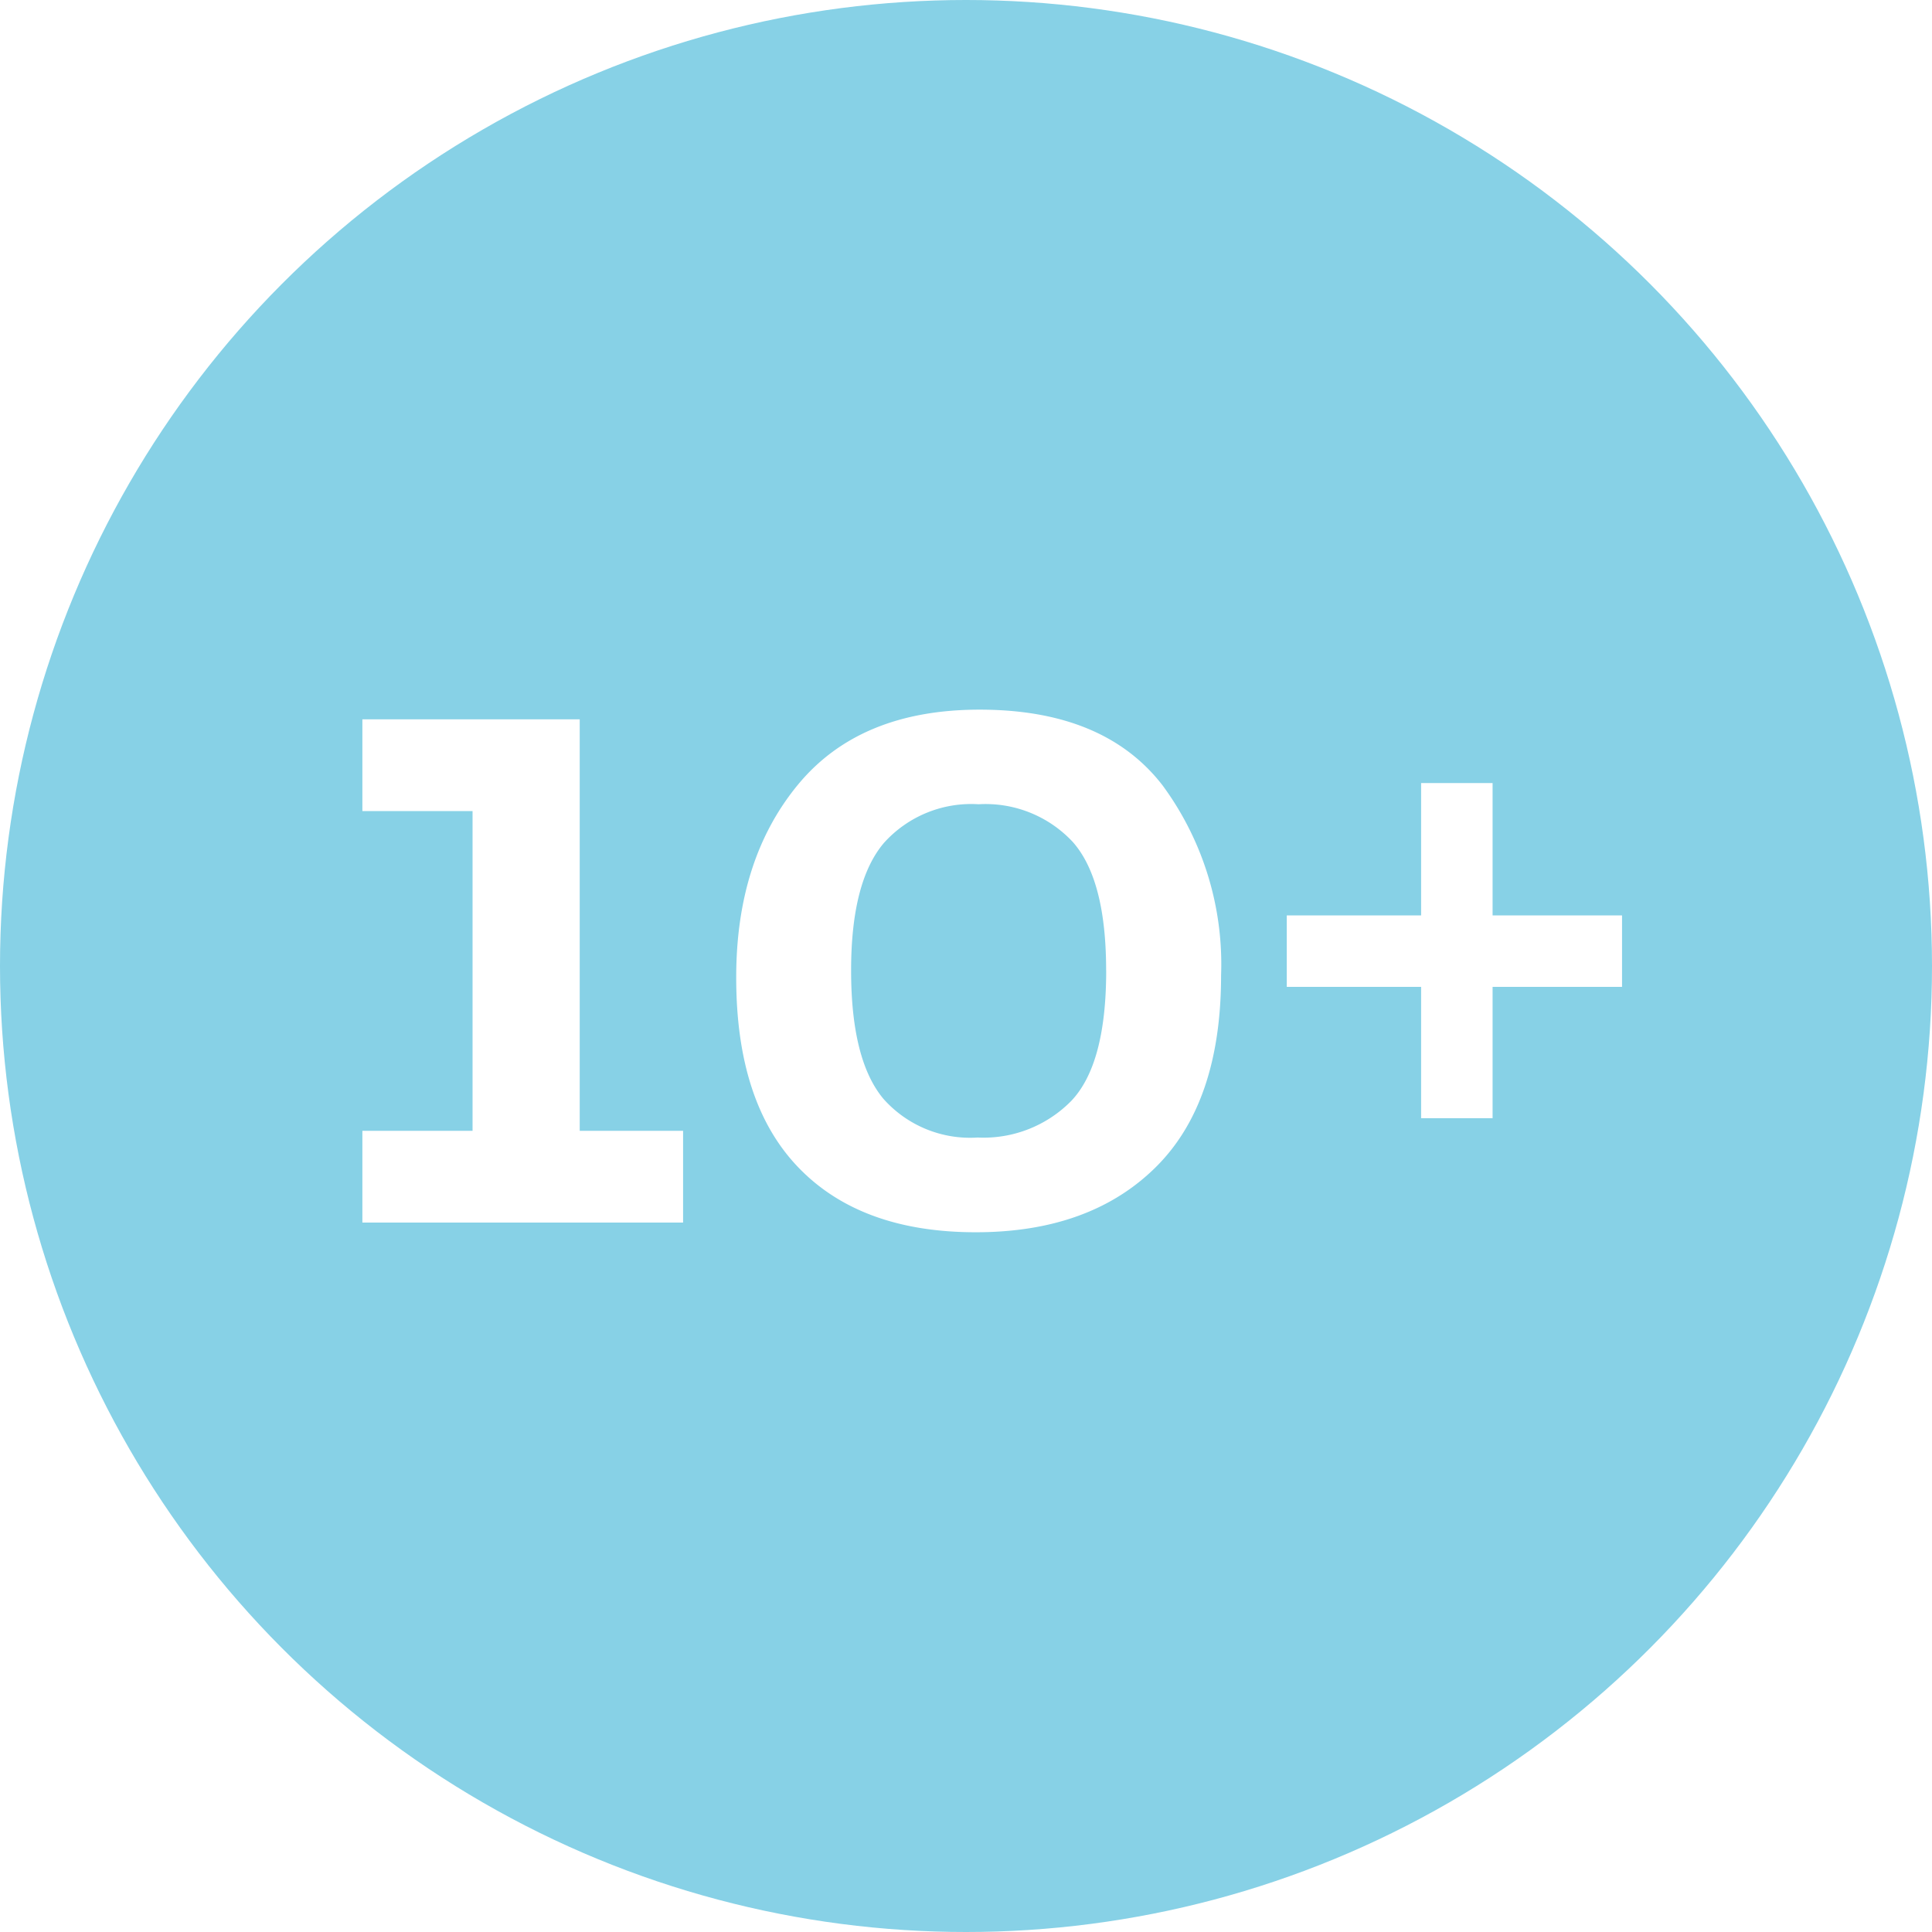
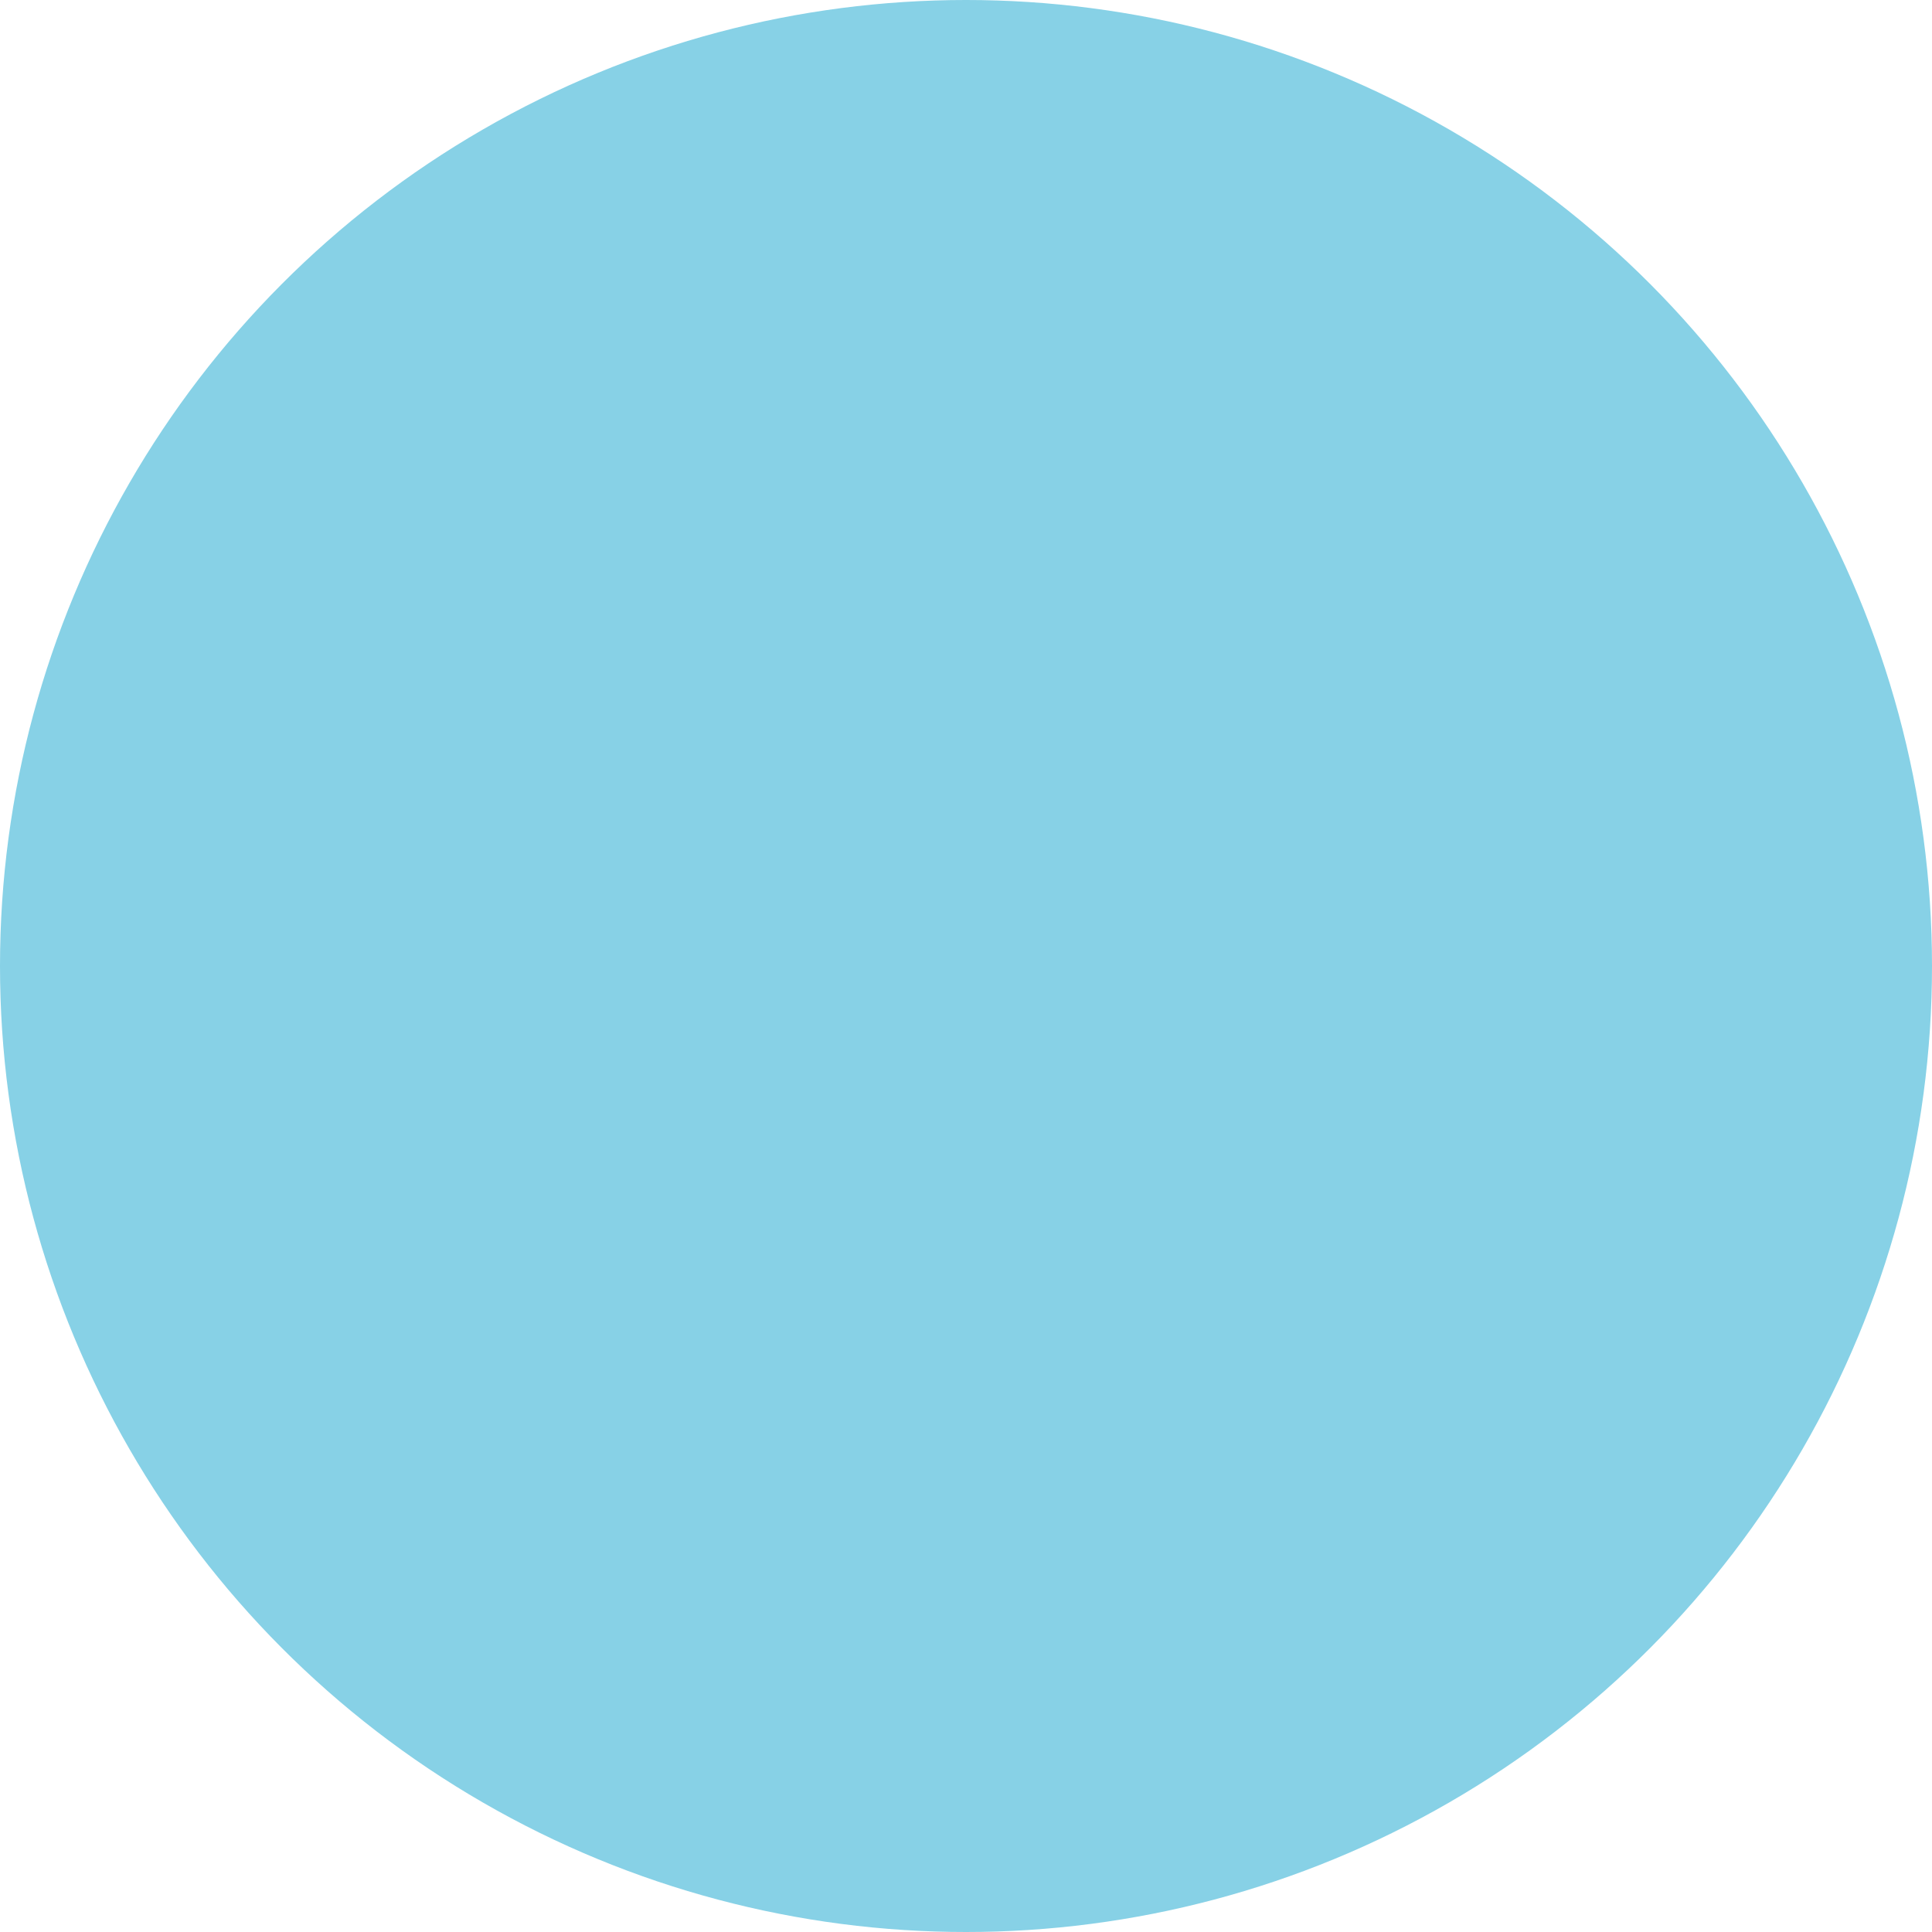
<svg xmlns="http://www.w3.org/2000/svg" width="128" height="128" viewBox="0 0 128 128">
  <rect x="0" y="0" width="128" height="128" fill="#333333" stroke="none" />
  <defs>
    <clipPath id="clip-_0992_20_128x128">
      <rect width="128" height="128" />
    </clipPath>
  </defs>
  <g id="_0992_20_128x128" data-name="0992_20_128x128" clip-path="url(#clip-_0992_20_128x128)">
    <rect width="128" height="128" fill="#fff" />
    <circle id="Ellipse_11" data-name="Ellipse 11" cx="64" cy="64" r="64" transform="translate(0)" fill="#87d1e6" />
-     <path id="Path_10" data-name="Path 10" d="M24.256,0H3.008V-6.08h7.3V-27.264h-7.3v-6.08h14.4V-6.08h6.848ZM59.9-16.384q0,8.448-4.352,12.736T43.648.64Q36.032.64,31.9-3.648T27.776-16.256q0-7.808,4.1-12.768T43.9-33.984q8.256,0,12.128,5.024A19.991,19.991,0,0,1,59.9-16.384Zm-7.616-.32q0-6.016-2.208-8.512a7.893,7.893,0,0,0-6.24-2.5,7.775,7.775,0,0,0-6.272,2.56q-2.176,2.56-2.176,8.448,0,5.952,2.144,8.512a7.679,7.679,0,0,0,6.24,2.56,8.146,8.146,0,0,0,6.208-2.432Q52.288-10.5,52.288-16.7Zm11.968,1.088v-4.736h8.9V-29.12h4.736v8.768h8.576v4.736H77.888v8.7H73.152v-8.7Z" transform="translate(21 81)" fill="#fff" />
  </g>
</svg>